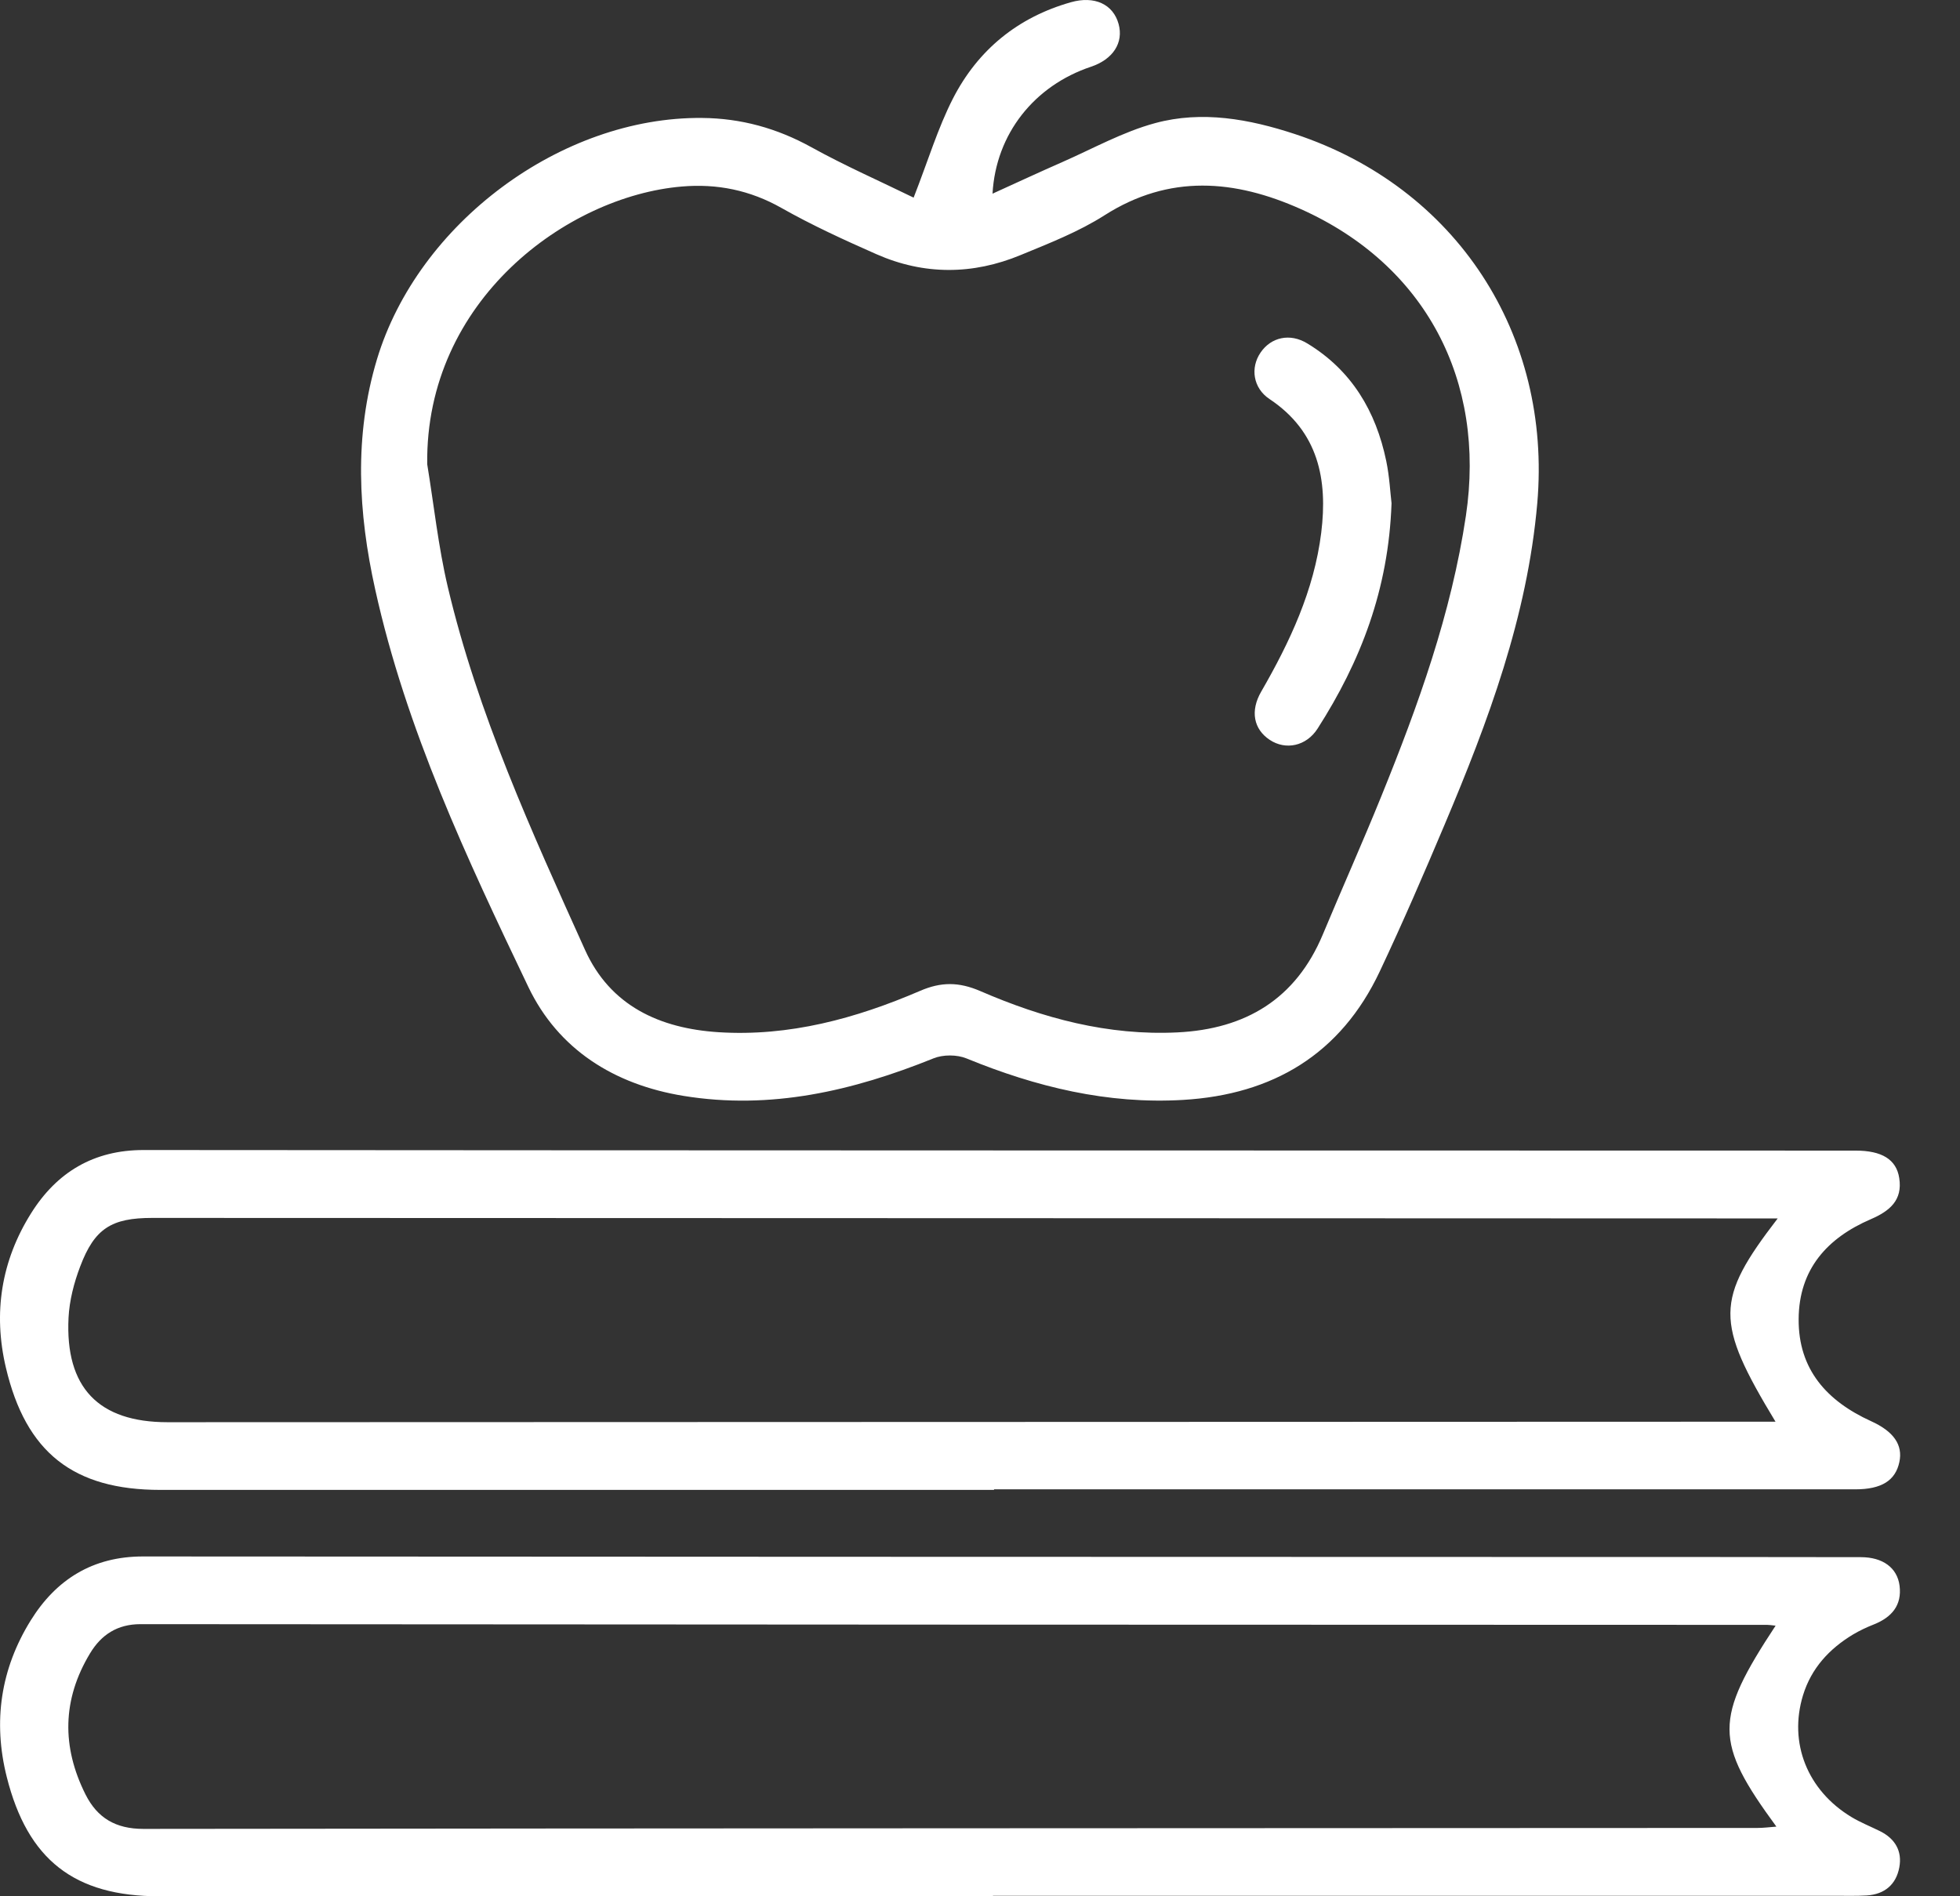
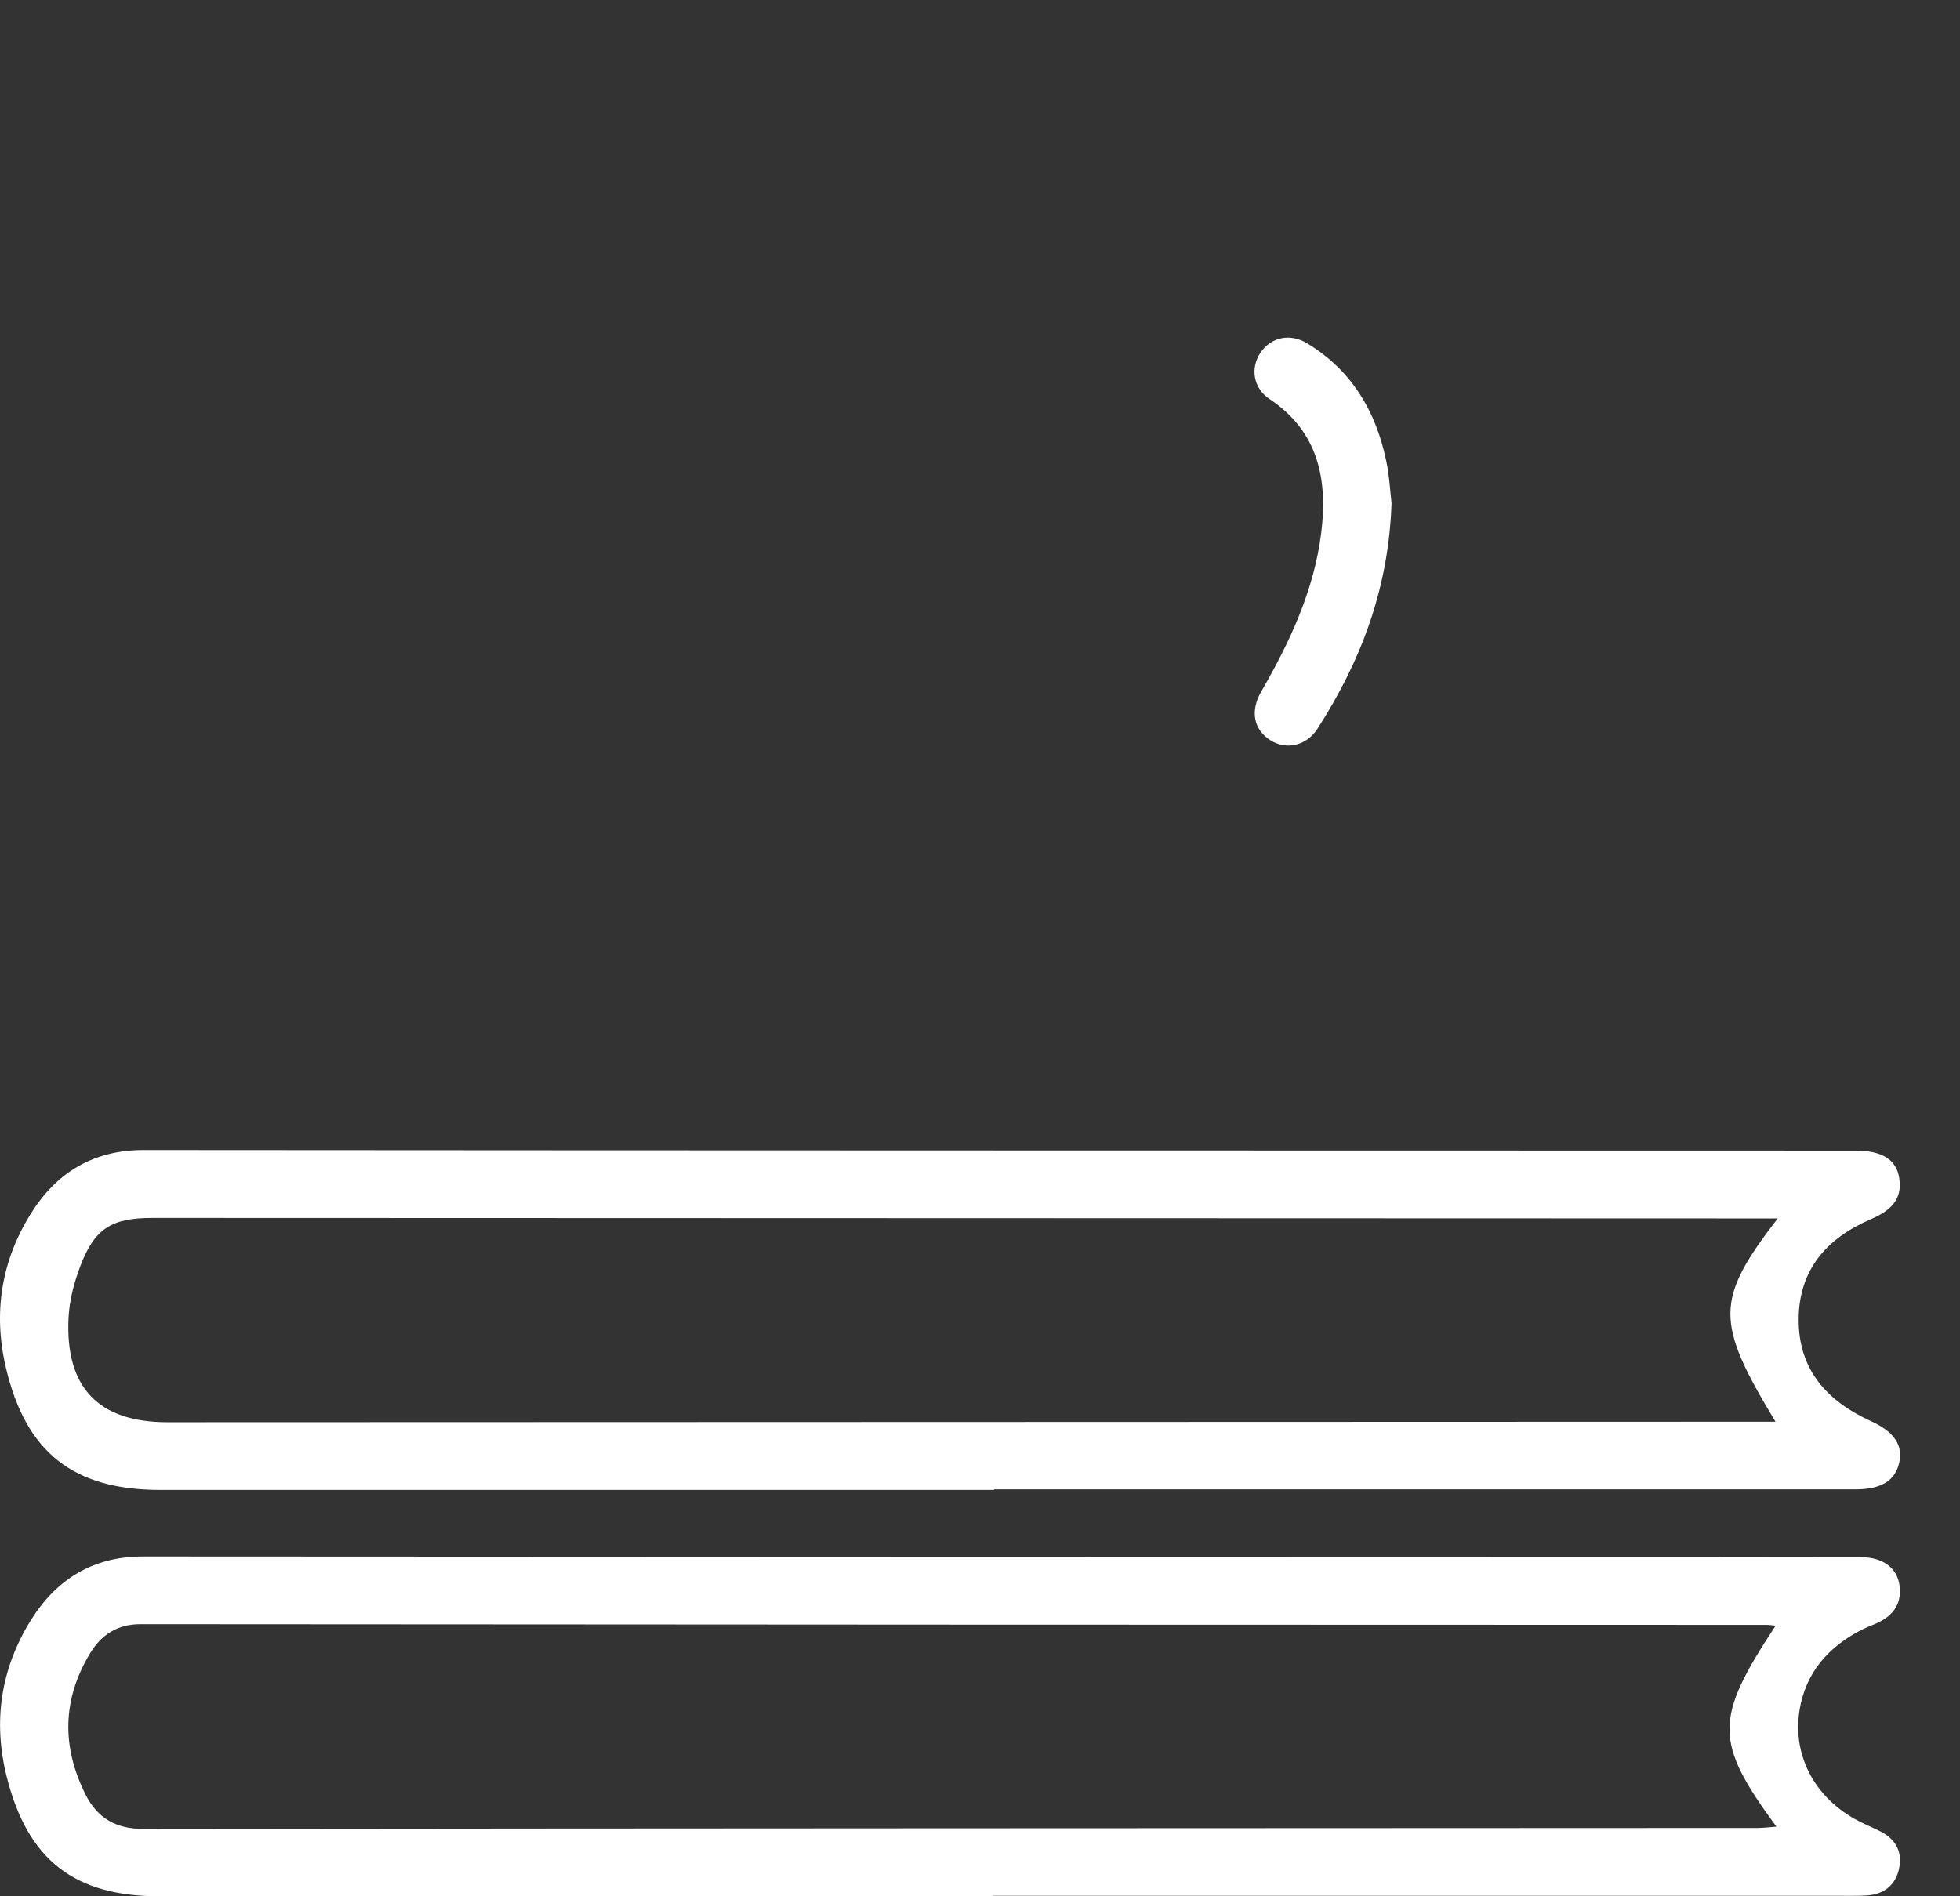
<svg xmlns="http://www.w3.org/2000/svg" width="31" height="30" viewBox="0 0 31 30" fill="none">
  <rect x="0" y="0" width="31" height="30" fill="#333333" stroke="none" />
  <g clip-path="url(#clip0_43_12828)">
    <path d="M15.705 30C11.31 30 6.915 30 2.521 30C1.176 30 0.437 29.424 0.107 28.113C-0.114 27.235 0.011 26.402 0.485 25.637C0.887 24.989 1.466 24.624 2.259 24.624C9.684 24.629 17.11 24.63 24.534 24.632C26.167 24.632 27.799 24.632 29.432 24.635C29.779 24.635 30.007 24.803 30.044 25.085C30.084 25.398 29.918 25.587 29.638 25.699C29.524 25.744 29.411 25.797 29.307 25.859C28.931 26.086 28.648 26.393 28.517 26.82C28.287 27.573 28.585 28.325 29.284 28.747C29.427 28.833 29.584 28.895 29.733 28.969C29.972 29.087 30.089 29.284 30.04 29.543C29.99 29.814 29.807 29.969 29.526 29.987C29.358 29.997 29.19 29.992 29.023 29.992C24.583 29.992 20.144 29.992 15.705 29.992V30ZM28.084 25.719C28.018 25.712 27.984 25.706 27.951 25.706C19.374 25.704 10.797 25.702 2.222 25.695C1.856 25.695 1.602 25.862 1.424 26.157C0.984 26.886 0.974 27.635 1.353 28.39C1.539 28.76 1.829 28.934 2.268 28.934C10.778 28.924 19.288 28.923 27.796 28.919C27.889 28.919 27.983 28.907 28.096 28.898C27.11 27.553 27.109 27.199 28.084 25.718V25.719Z" fill="white" />
    <path d="M15.723 23.571C11.328 23.571 6.933 23.571 2.538 23.571C1.161 23.571 0.409 22.98 0.093 21.636C-0.111 20.77 0.02 19.946 0.492 19.194C0.898 18.546 1.481 18.193 2.273 18.194C11.298 18.201 20.323 18.201 29.348 18.203C29.763 18.203 29.994 18.342 30.039 18.638C30.094 18.987 29.889 19.159 29.59 19.288C28.9 19.585 28.453 20.08 28.448 20.867C28.442 21.668 28.897 22.166 29.592 22.483C29.95 22.645 30.099 22.858 30.041 23.13C29.979 23.424 29.758 23.562 29.343 23.562C24.802 23.562 20.263 23.562 15.722 23.562V23.571H15.723ZM28.116 19.276C27.96 19.276 27.863 19.276 27.767 19.276C19.313 19.273 10.861 19.271 2.408 19.268C1.763 19.268 1.495 19.435 1.268 20.037C1.17 20.294 1.098 20.574 1.084 20.847C1.029 21.952 1.559 22.5 2.649 22.5C11.001 22.497 19.354 22.494 27.707 22.492C27.825 22.492 27.943 22.492 28.082 22.492C27.124 20.907 27.126 20.566 28.116 19.277L28.116 19.276Z" fill="white" />
-     <path d="M14.45 3.127C14.679 2.543 14.832 2.028 15.073 1.557C15.467 0.79 16.097 0.273 16.939 0.035C17.31 -0.07 17.606 0.066 17.692 0.379C17.774 0.676 17.604 0.939 17.255 1.056C16.363 1.354 15.751 2.114 15.698 3.064C16.087 2.887 16.442 2.722 16.802 2.564C17.289 2.35 17.764 2.084 18.273 1.947C19.013 1.747 19.758 1.883 20.481 2.121C23.034 2.964 24.546 5.291 24.314 7.962C24.157 9.757 23.539 11.41 22.848 13.047C22.519 13.827 22.183 14.605 21.822 15.37C21.206 16.677 20.133 17.317 18.713 17.401C17.518 17.472 16.387 17.196 15.287 16.745C15.136 16.683 14.916 16.682 14.764 16.744C13.491 17.258 12.189 17.563 10.808 17.337C9.716 17.158 8.83 16.605 8.355 15.611C7.385 13.581 6.423 11.54 5.934 9.324C5.665 8.112 5.598 6.896 5.962 5.685C6.611 3.532 8.876 1.845 11.104 1.866C11.718 1.871 12.288 2.028 12.831 2.328C13.364 2.623 13.924 2.869 14.451 3.127H14.45ZM6.757 7.344C6.863 7.991 6.932 8.647 7.082 9.284C7.556 11.291 8.41 13.159 9.253 15.028C9.652 15.913 10.433 16.27 11.364 16.33C12.483 16.401 13.536 16.113 14.55 15.677C14.886 15.531 15.168 15.534 15.504 15.679C16.496 16.109 17.526 16.387 18.623 16.333C19.702 16.28 20.495 15.805 20.922 14.784C21.227 14.053 21.55 13.331 21.847 12.598C22.43 11.161 22.954 9.709 23.185 8.162C23.505 6.022 22.547 4.19 20.572 3.307C19.532 2.842 18.497 2.751 17.471 3.405C17.061 3.667 16.596 3.848 16.143 4.035C15.386 4.349 14.616 4.354 13.863 4.022C13.353 3.797 12.844 3.564 12.36 3.29C11.862 3.008 11.34 2.903 10.783 2.951C8.972 3.104 6.725 4.751 6.757 7.344Z" fill="white" />
    <path d="M22.009 7.962C21.962 9.328 21.518 10.467 20.84 11.526C20.66 11.807 20.334 11.871 20.084 11.706C19.828 11.537 19.77 11.248 19.948 10.941C20.402 10.154 20.784 9.338 20.897 8.428C21.001 7.587 20.854 6.829 20.079 6.313C19.819 6.14 19.772 5.819 19.938 5.577C20.103 5.335 20.402 5.265 20.678 5.434C21.379 5.86 21.762 6.507 21.925 7.292C21.977 7.542 21.989 7.798 22.009 7.961V7.962Z" fill="white" />
  </g>
  <defs>
    <clipPath id="clip0_43_12828">
      <rect width="30.054" height="30" fill="white" />
    </clipPath>
  </defs>
</svg>